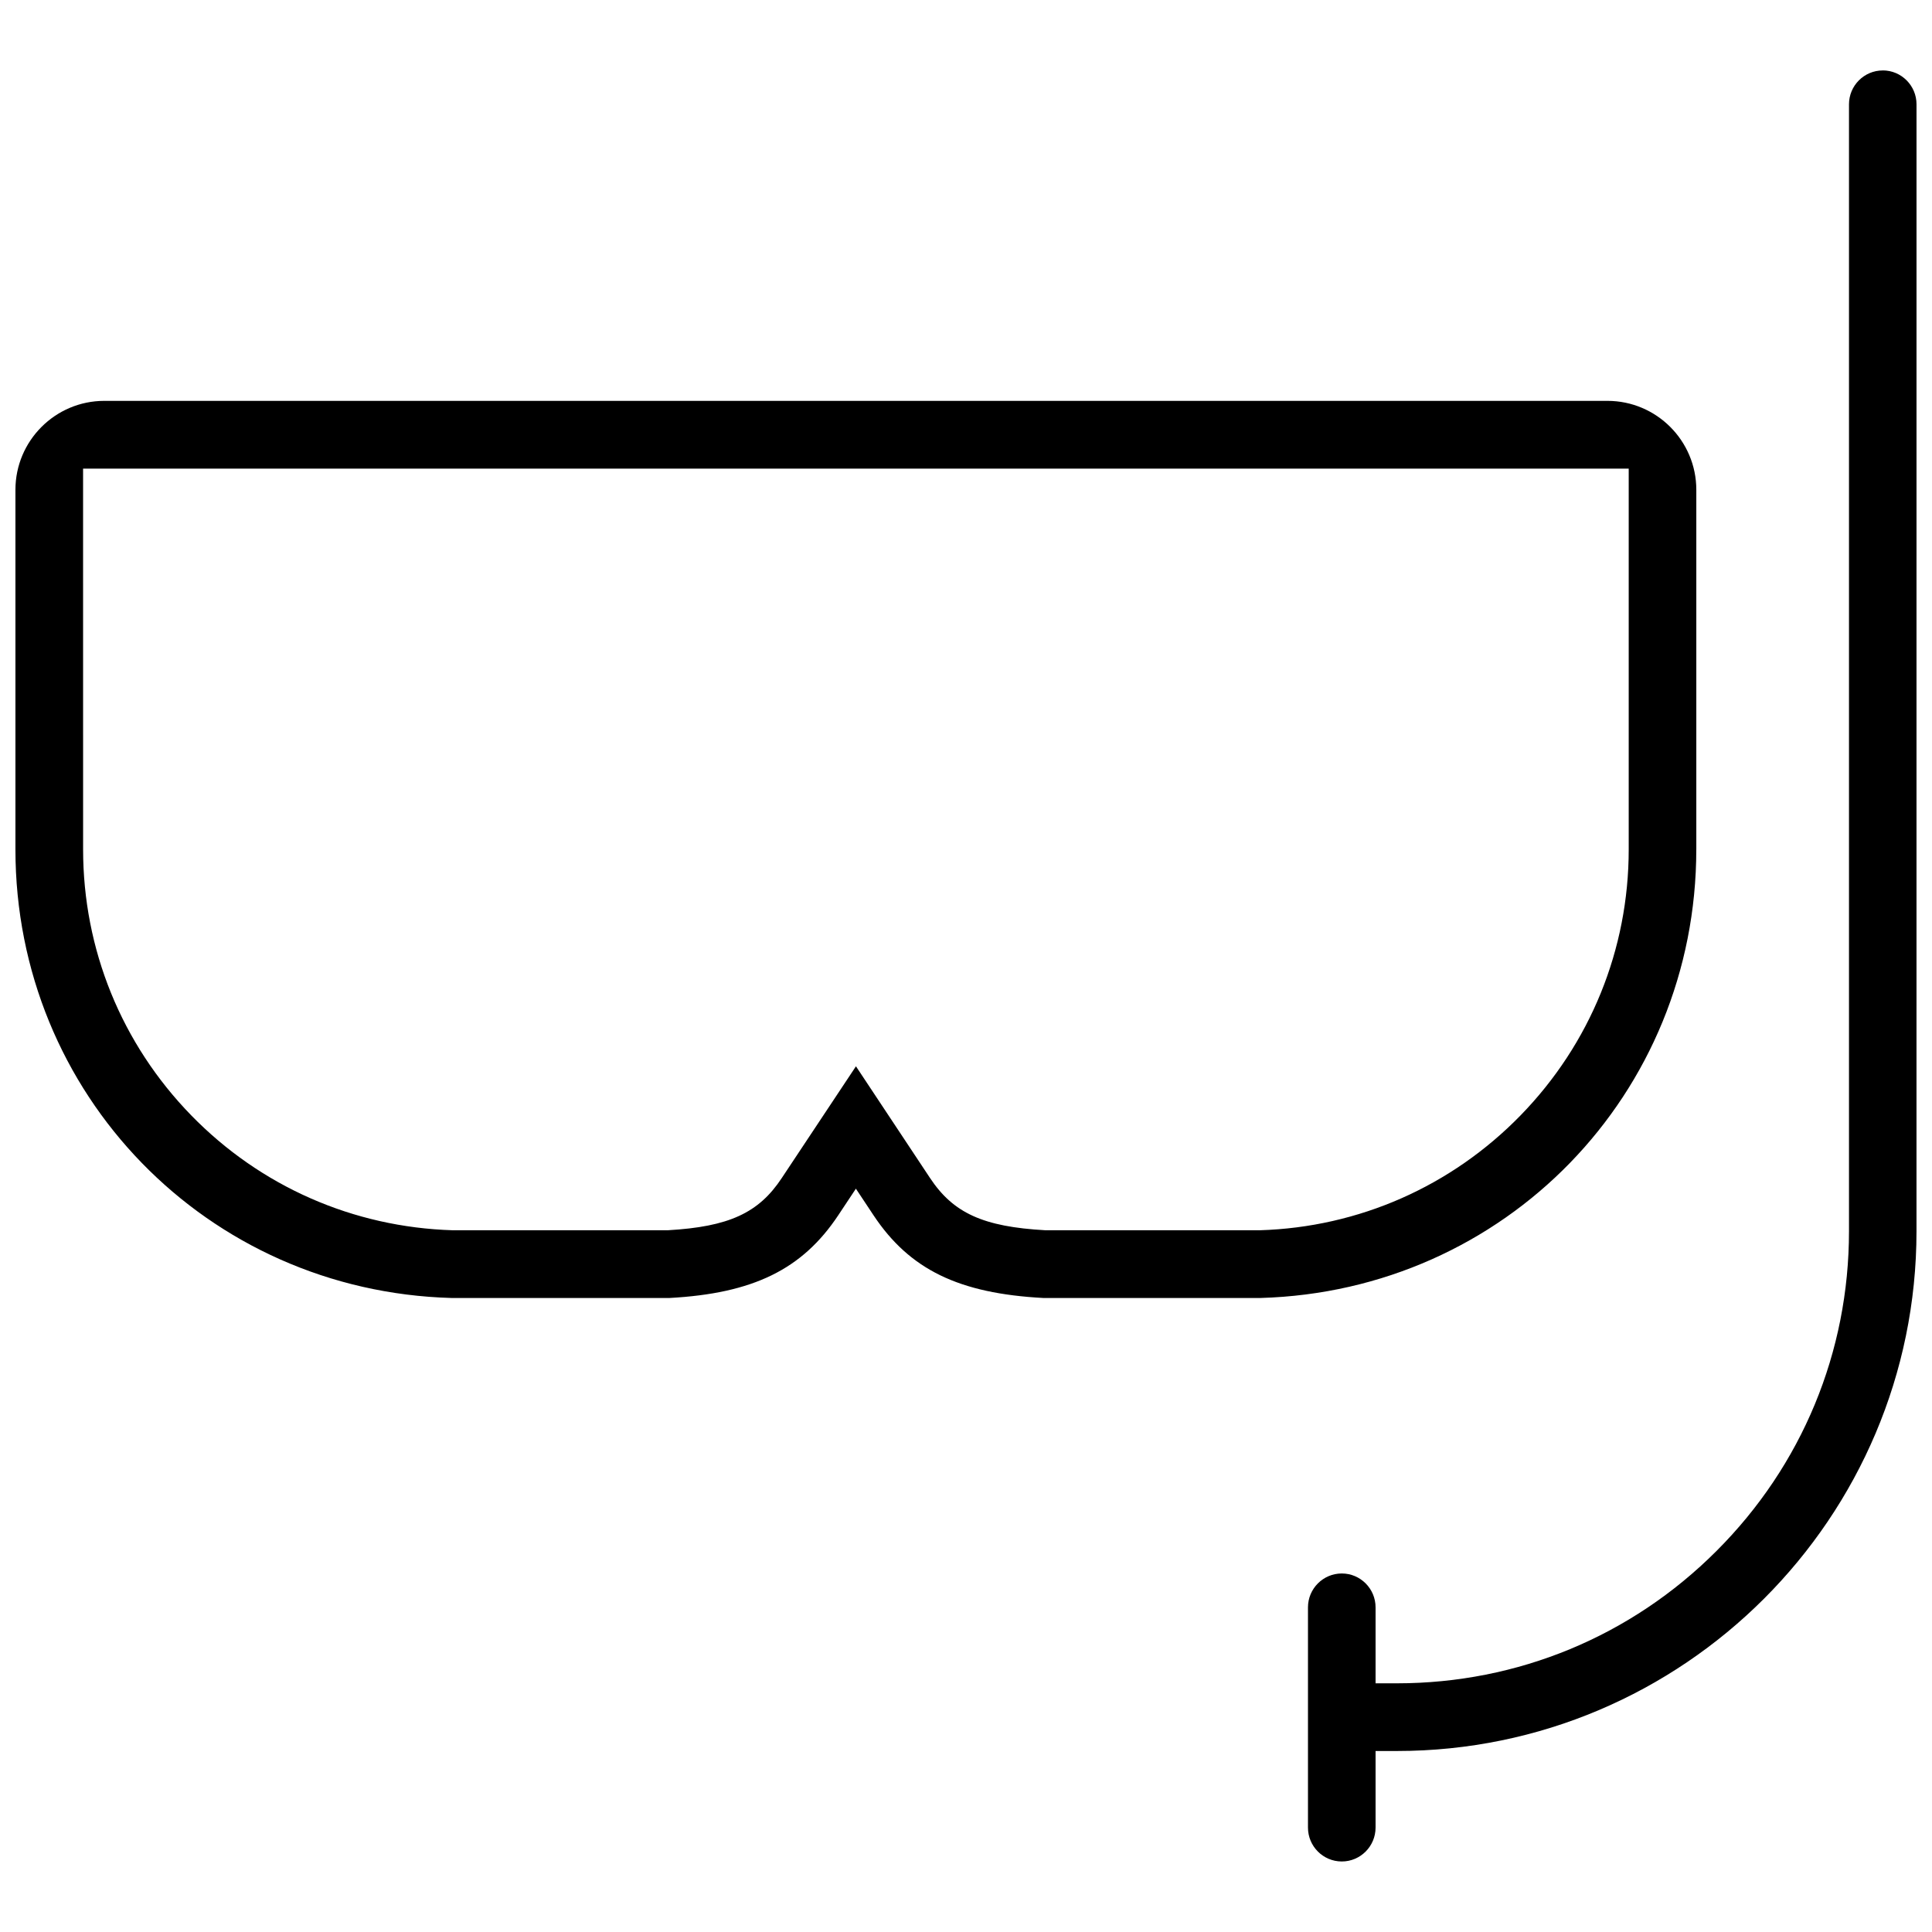
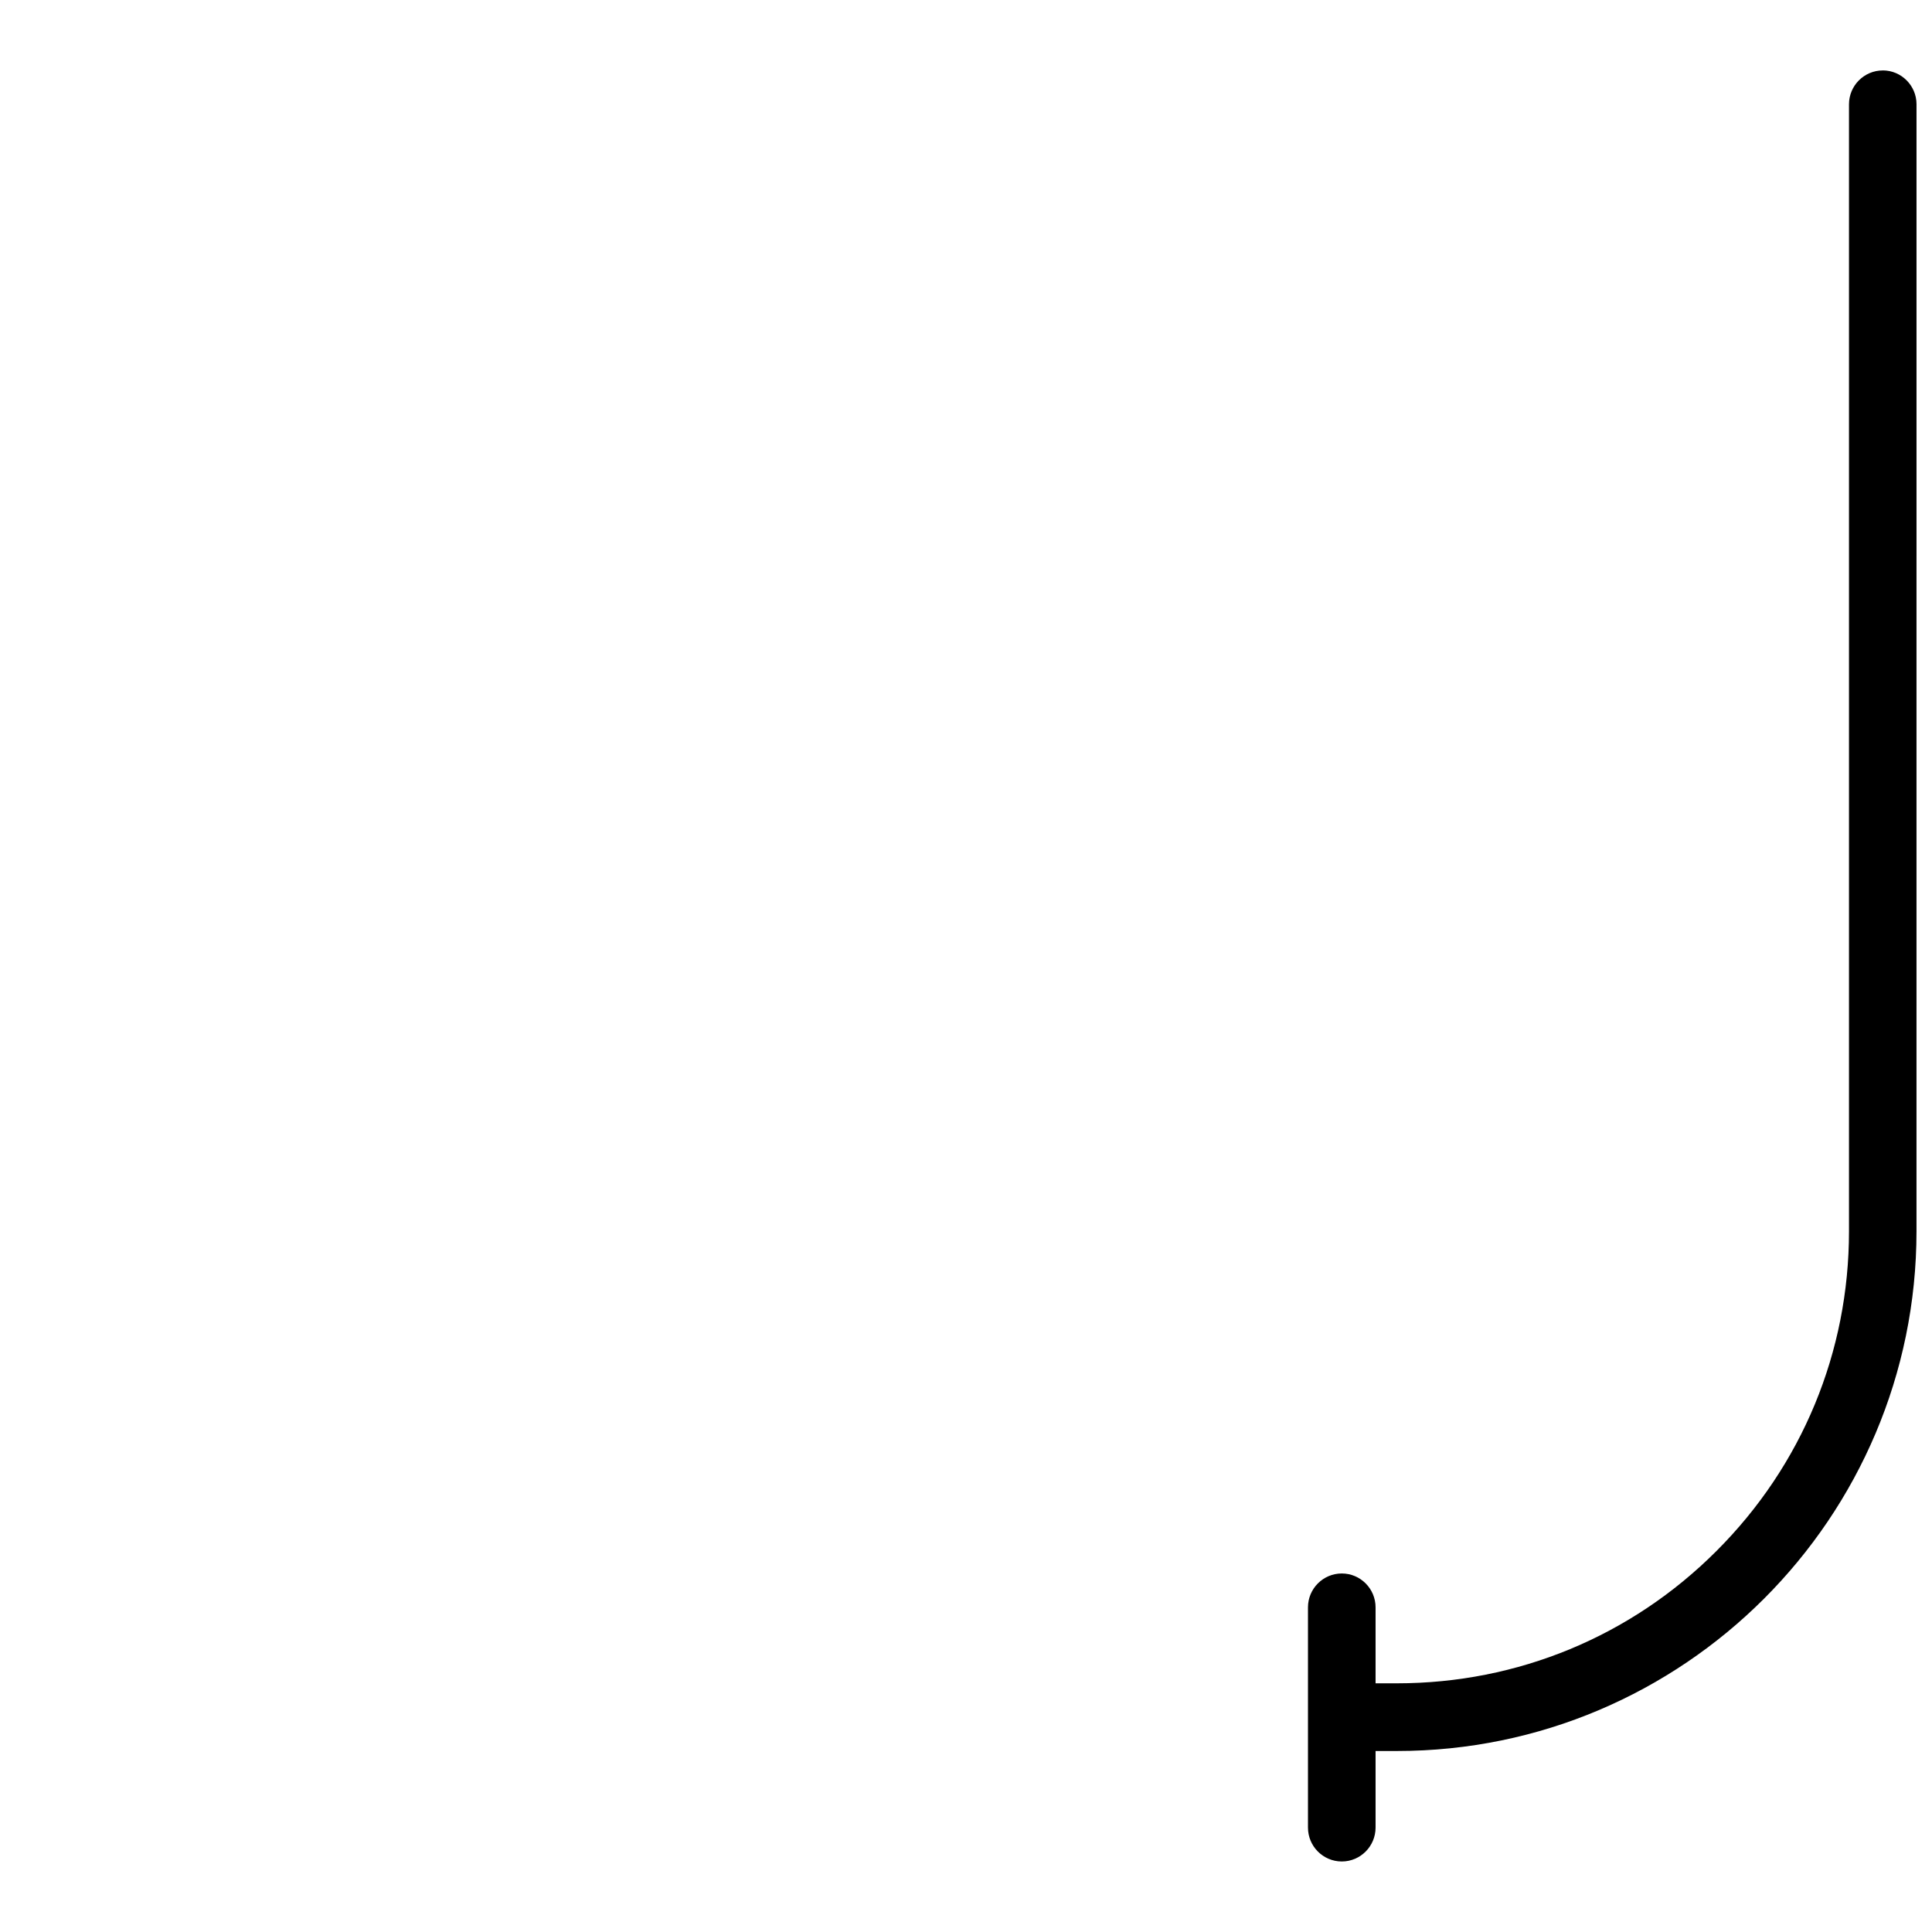
<svg xmlns="http://www.w3.org/2000/svg" width="800px" height="800px" version="1.1" viewBox="144 144 512 512">
  <defs>
    <clipPath id="b">
-       <path d="m148.09 250h445.91v238h-445.91z" />
-     </clipPath>
+       </clipPath>
    <clipPath id="a">
      <path d="m490 162h161.9v476h-161.9z" />
    </clipPath>
  </defs>
  <g>
    <g clip-path="url(#b)">
      <path d="m593.54 369.1v-95.297c0-12.992-10.547-23.57-23.555-23.57h-398.34c-12.992 0-23.555 10.578-23.555 23.57v95.297c0 64.852 50.762 117.07 115.57 118.88h57.75c22.125-1.199 35.164-7.535 44.719-21.895l4.691-7.074 4.691 7.074c9.547 14.359 22.586 20.695 44.988 21.895h57.535c64.773-1.844 115.5-54.031 115.5-118.88zm-115.65 100.93h-56.855c-16.504-0.922-24.426-4.566-30.582-13.867l-19.617-29.582-19.641 29.582c-6.129 9.301-14.047 12.945-30.242 13.867h-57.004c-26.359-0.801-50.902-11.609-69.266-30.445-18.48-18.973-28.66-43.988-28.66-70.48l-0.008-100.92h409.61v100.92c0 26.492-10.18 51.508-28.66 70.48-18.34 18.82-42.879 29.645-69.078 30.445z" />
    </g>
    <g clip-path="url(#a)">
      <path d="m642.95 162.67c-4.938 0-8.949 4.027-8.949 8.965v298.66c0 32.012-12.453 62.086-35.102 84.715-22.617 22.648-52.723 35.086-84.719 35.086h-5.641v-20.129c0-4.949-4.012-8.98-8.949-8.98-4.949 0-8.965 4.027-8.965 8.98v58.363c0 4.949 4.012 8.98 8.965 8.98 4.938 0 8.949-4.027 8.949-8.98v-20.297h5.641c75.938 0 137.71-61.793 137.71-137.75l0.004-298.66c0-4.934-4.012-8.965-8.949-8.965z" />
    </g>
  </g>
</svg>